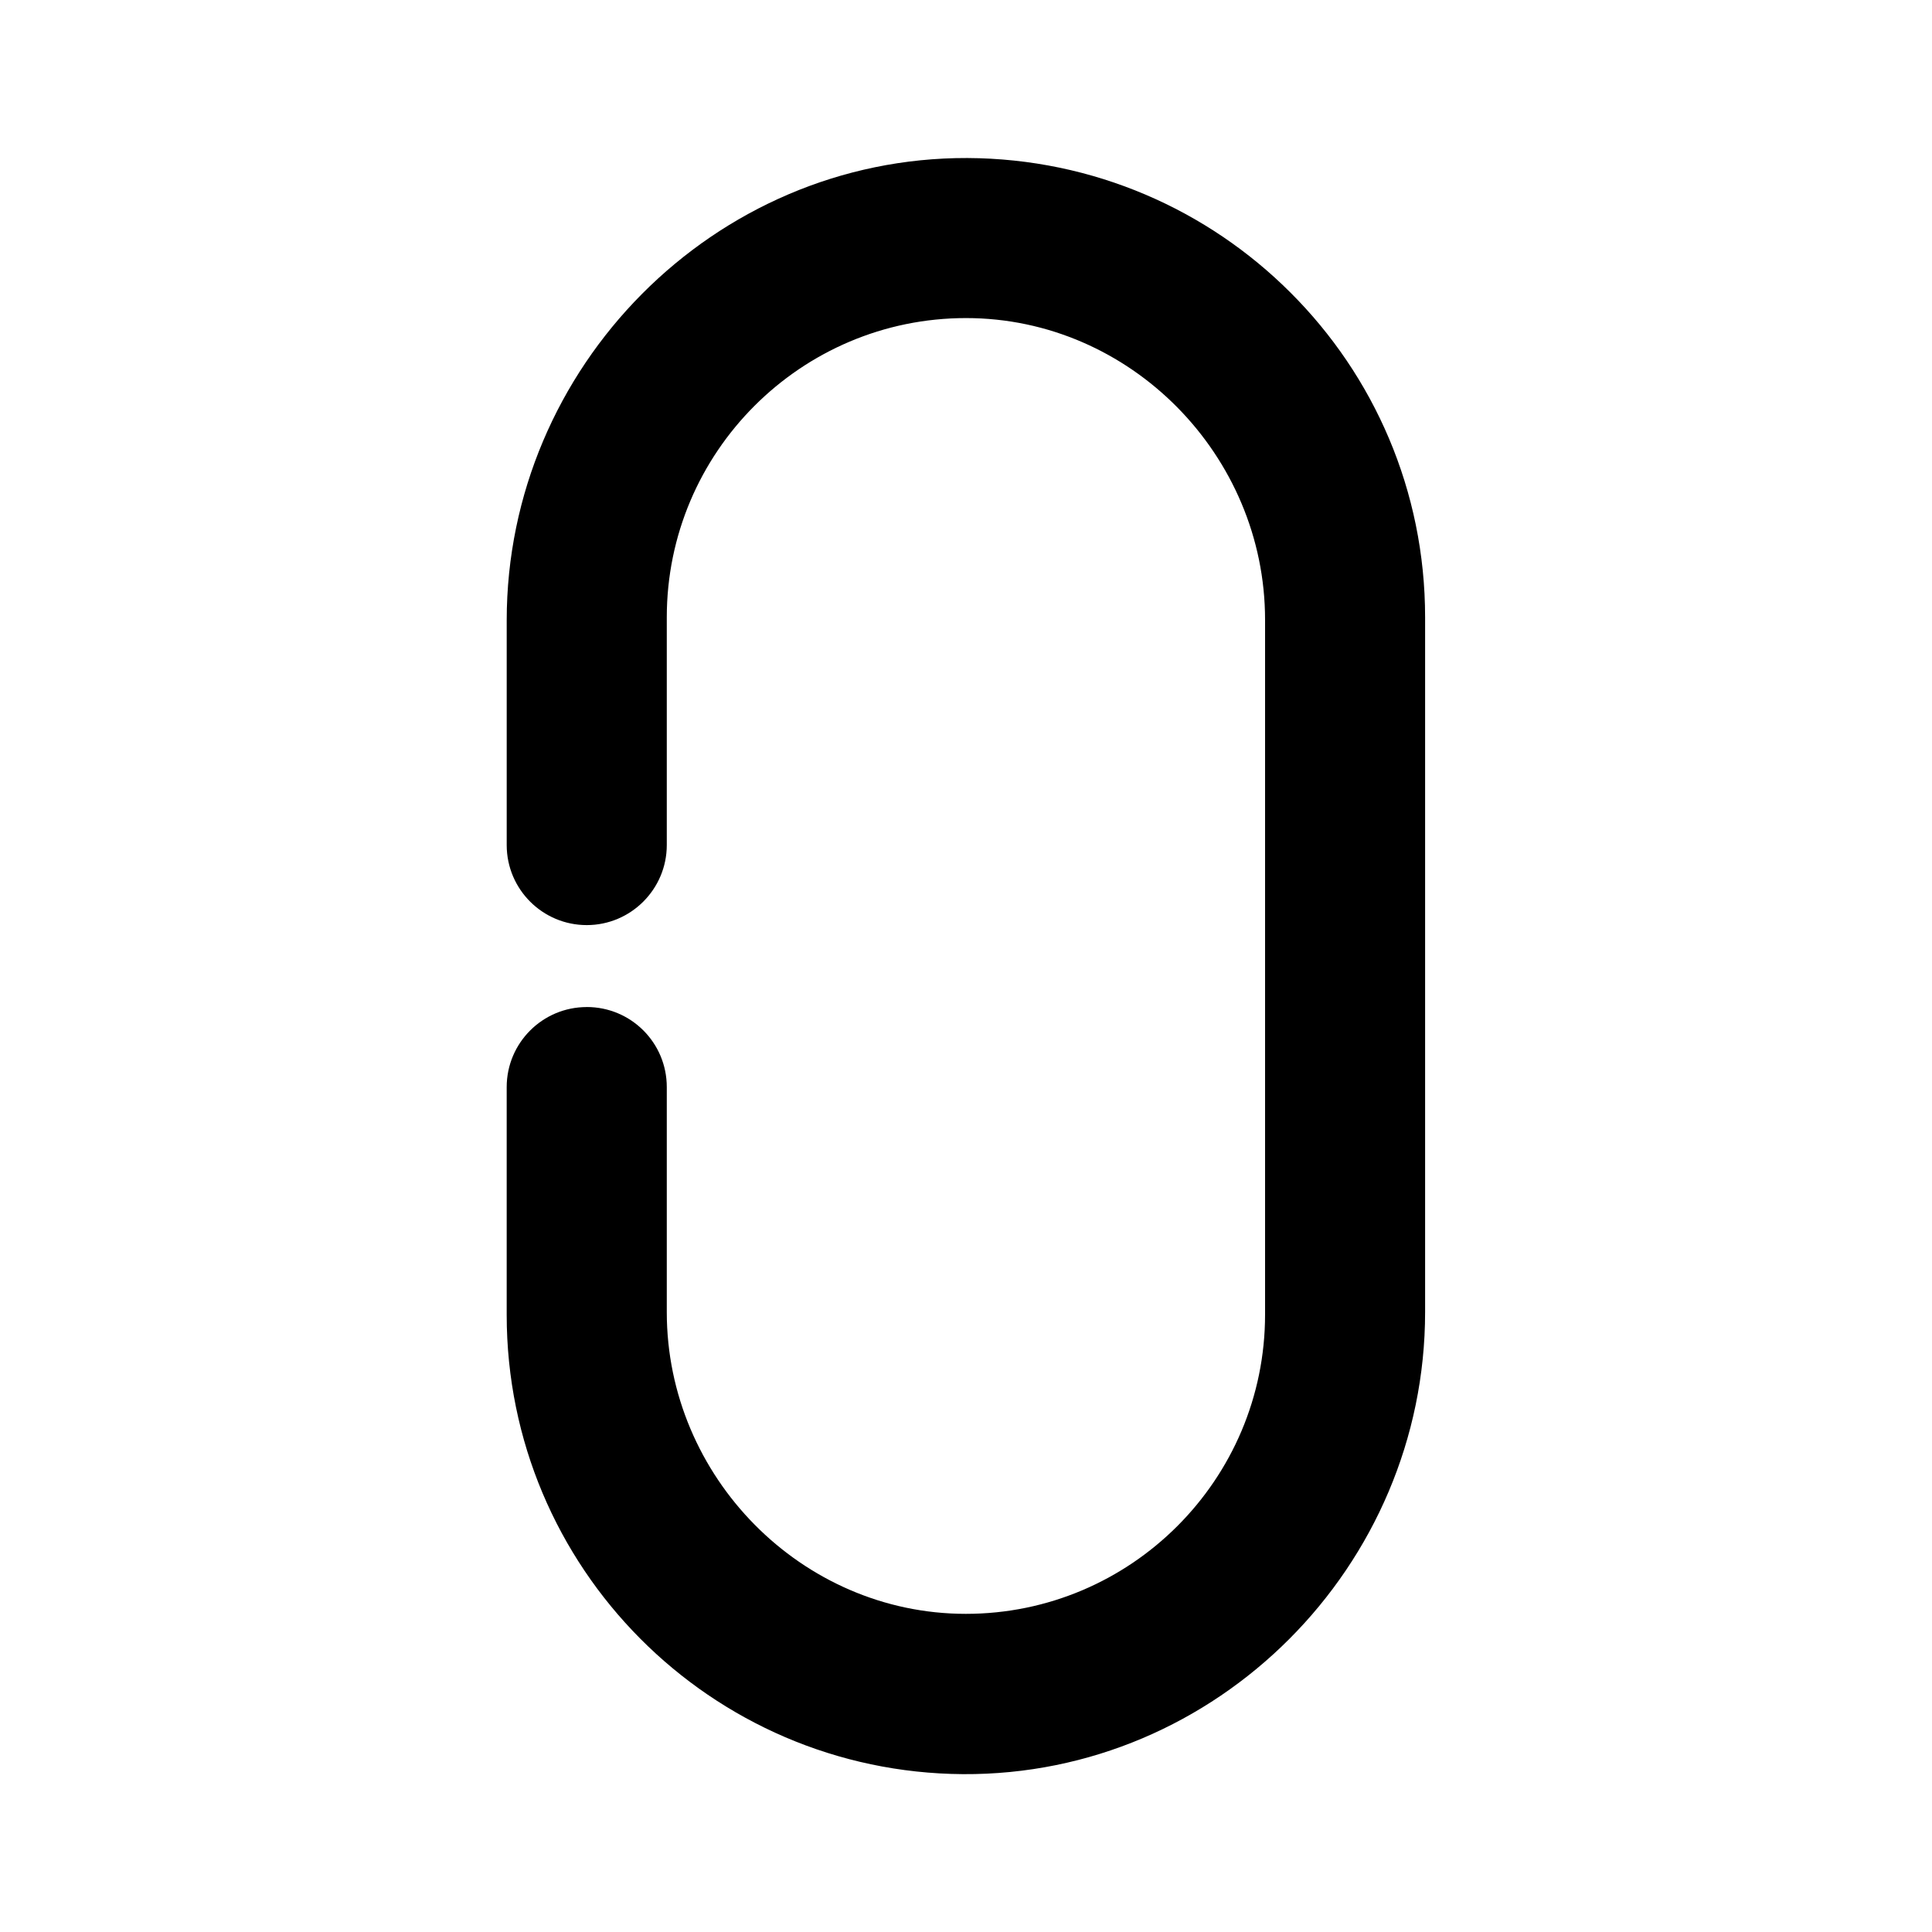
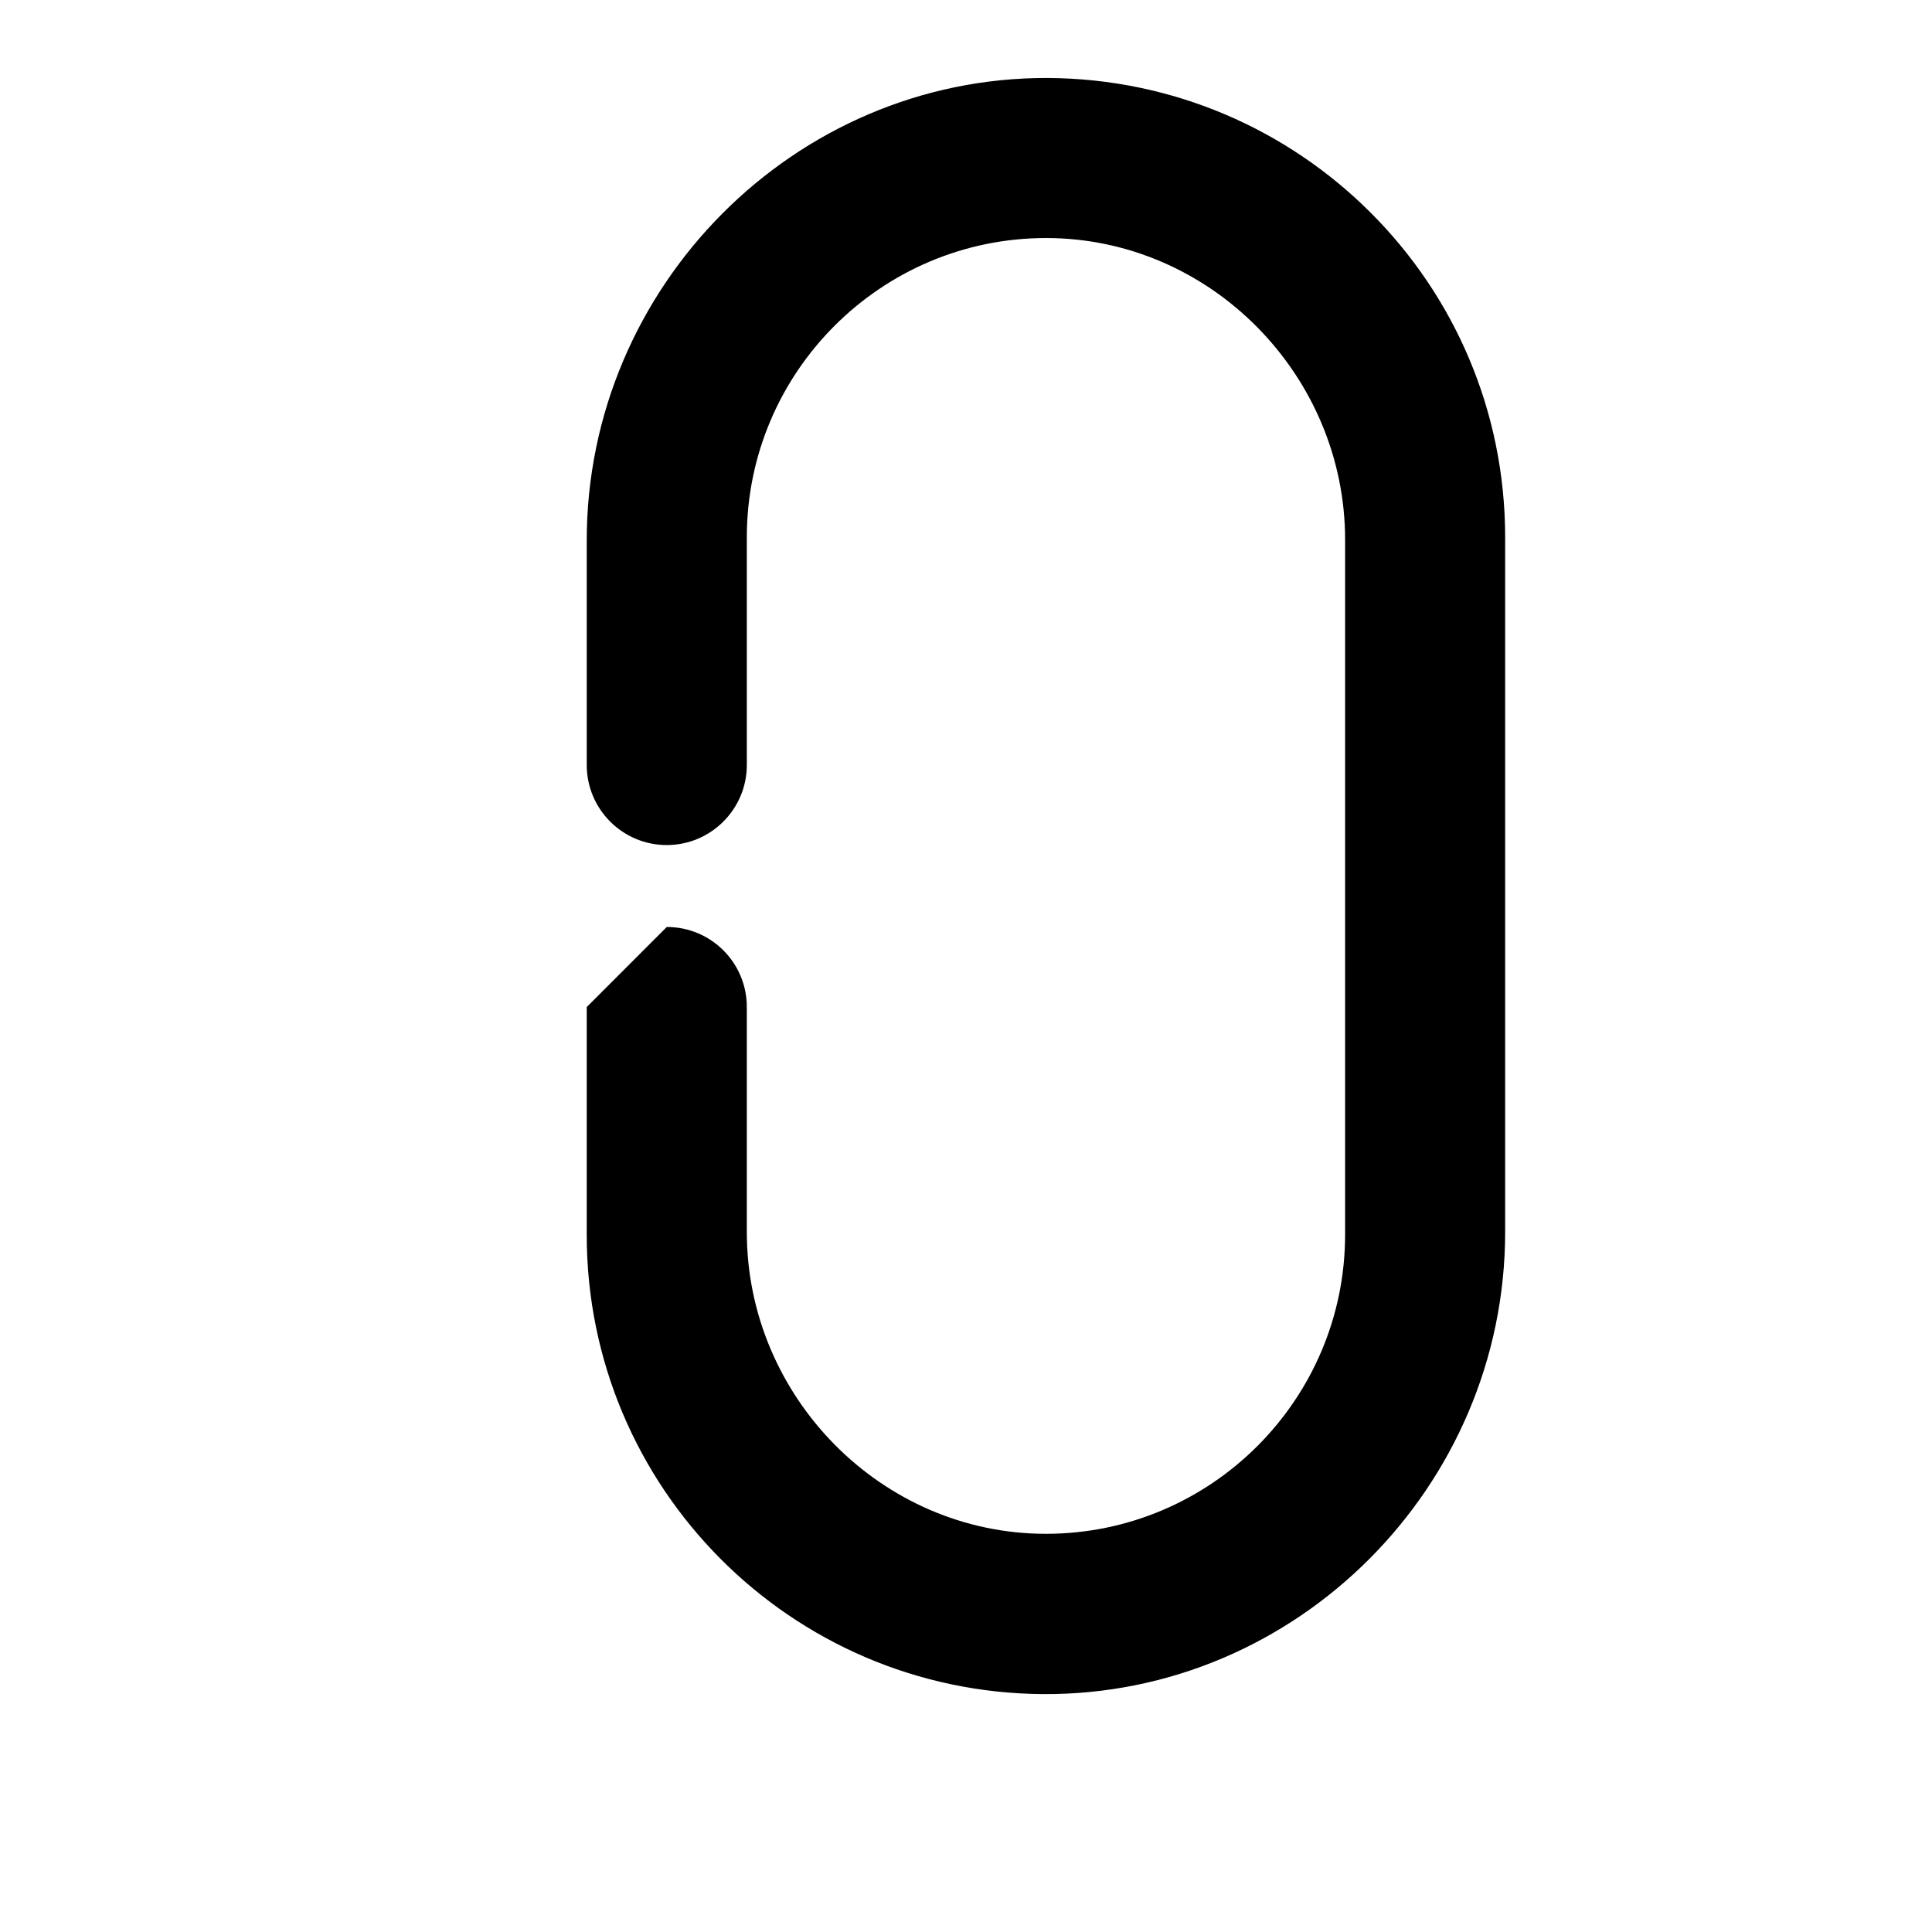
<svg xmlns="http://www.w3.org/2000/svg" fill="#000000" width="800px" height="800px" version="1.1" viewBox="144 144 512 512">
-   <path d="m299.49 410.88c-11.738 0-21.211 9.523-21.211 21.211v60.355c0 66.957 54.059 121.27 120.91 121.72 67.359 0.402 122.48-55.117 122.48-122.48v-184.09c0-33.605-13.602-64.035-35.668-86.051-21.914-21.914-52.195-35.52-85.648-35.668-67.109-0.203-122.07 55.367-122.07 122.52v59.551c0 11.738 9.523 21.211 21.211 21.211s21.211-9.523 21.211-21.211v-60.355c0-43.73 35.57-79.301 79.301-79.301 43.578 0 79.25 36.375 79.25 79.953v184.14c0 43.73-35.57 79.301-79.301 79.301-43.578 0-79.25-36.375-79.25-79.953v-59.652c0-11.738-9.473-21.211-21.211-21.211z" />
+   <path d="m299.49 410.88v60.355c0 66.957 54.059 121.27 120.91 121.72 67.359 0.402 122.48-55.117 122.48-122.48v-184.09c0-33.605-13.602-64.035-35.668-86.051-21.914-21.914-52.195-35.52-85.648-35.668-67.109-0.203-122.07 55.367-122.07 122.52v59.551c0 11.738 9.523 21.211 21.211 21.211s21.211-9.523 21.211-21.211v-60.355c0-43.73 35.57-79.301 79.301-79.301 43.578 0 79.25 36.375 79.25 79.953v184.14c0 43.73-35.57 79.301-79.301 79.301-43.578 0-79.25-36.375-79.25-79.953v-59.652c0-11.738-9.473-21.211-21.211-21.211z" />
</svg>